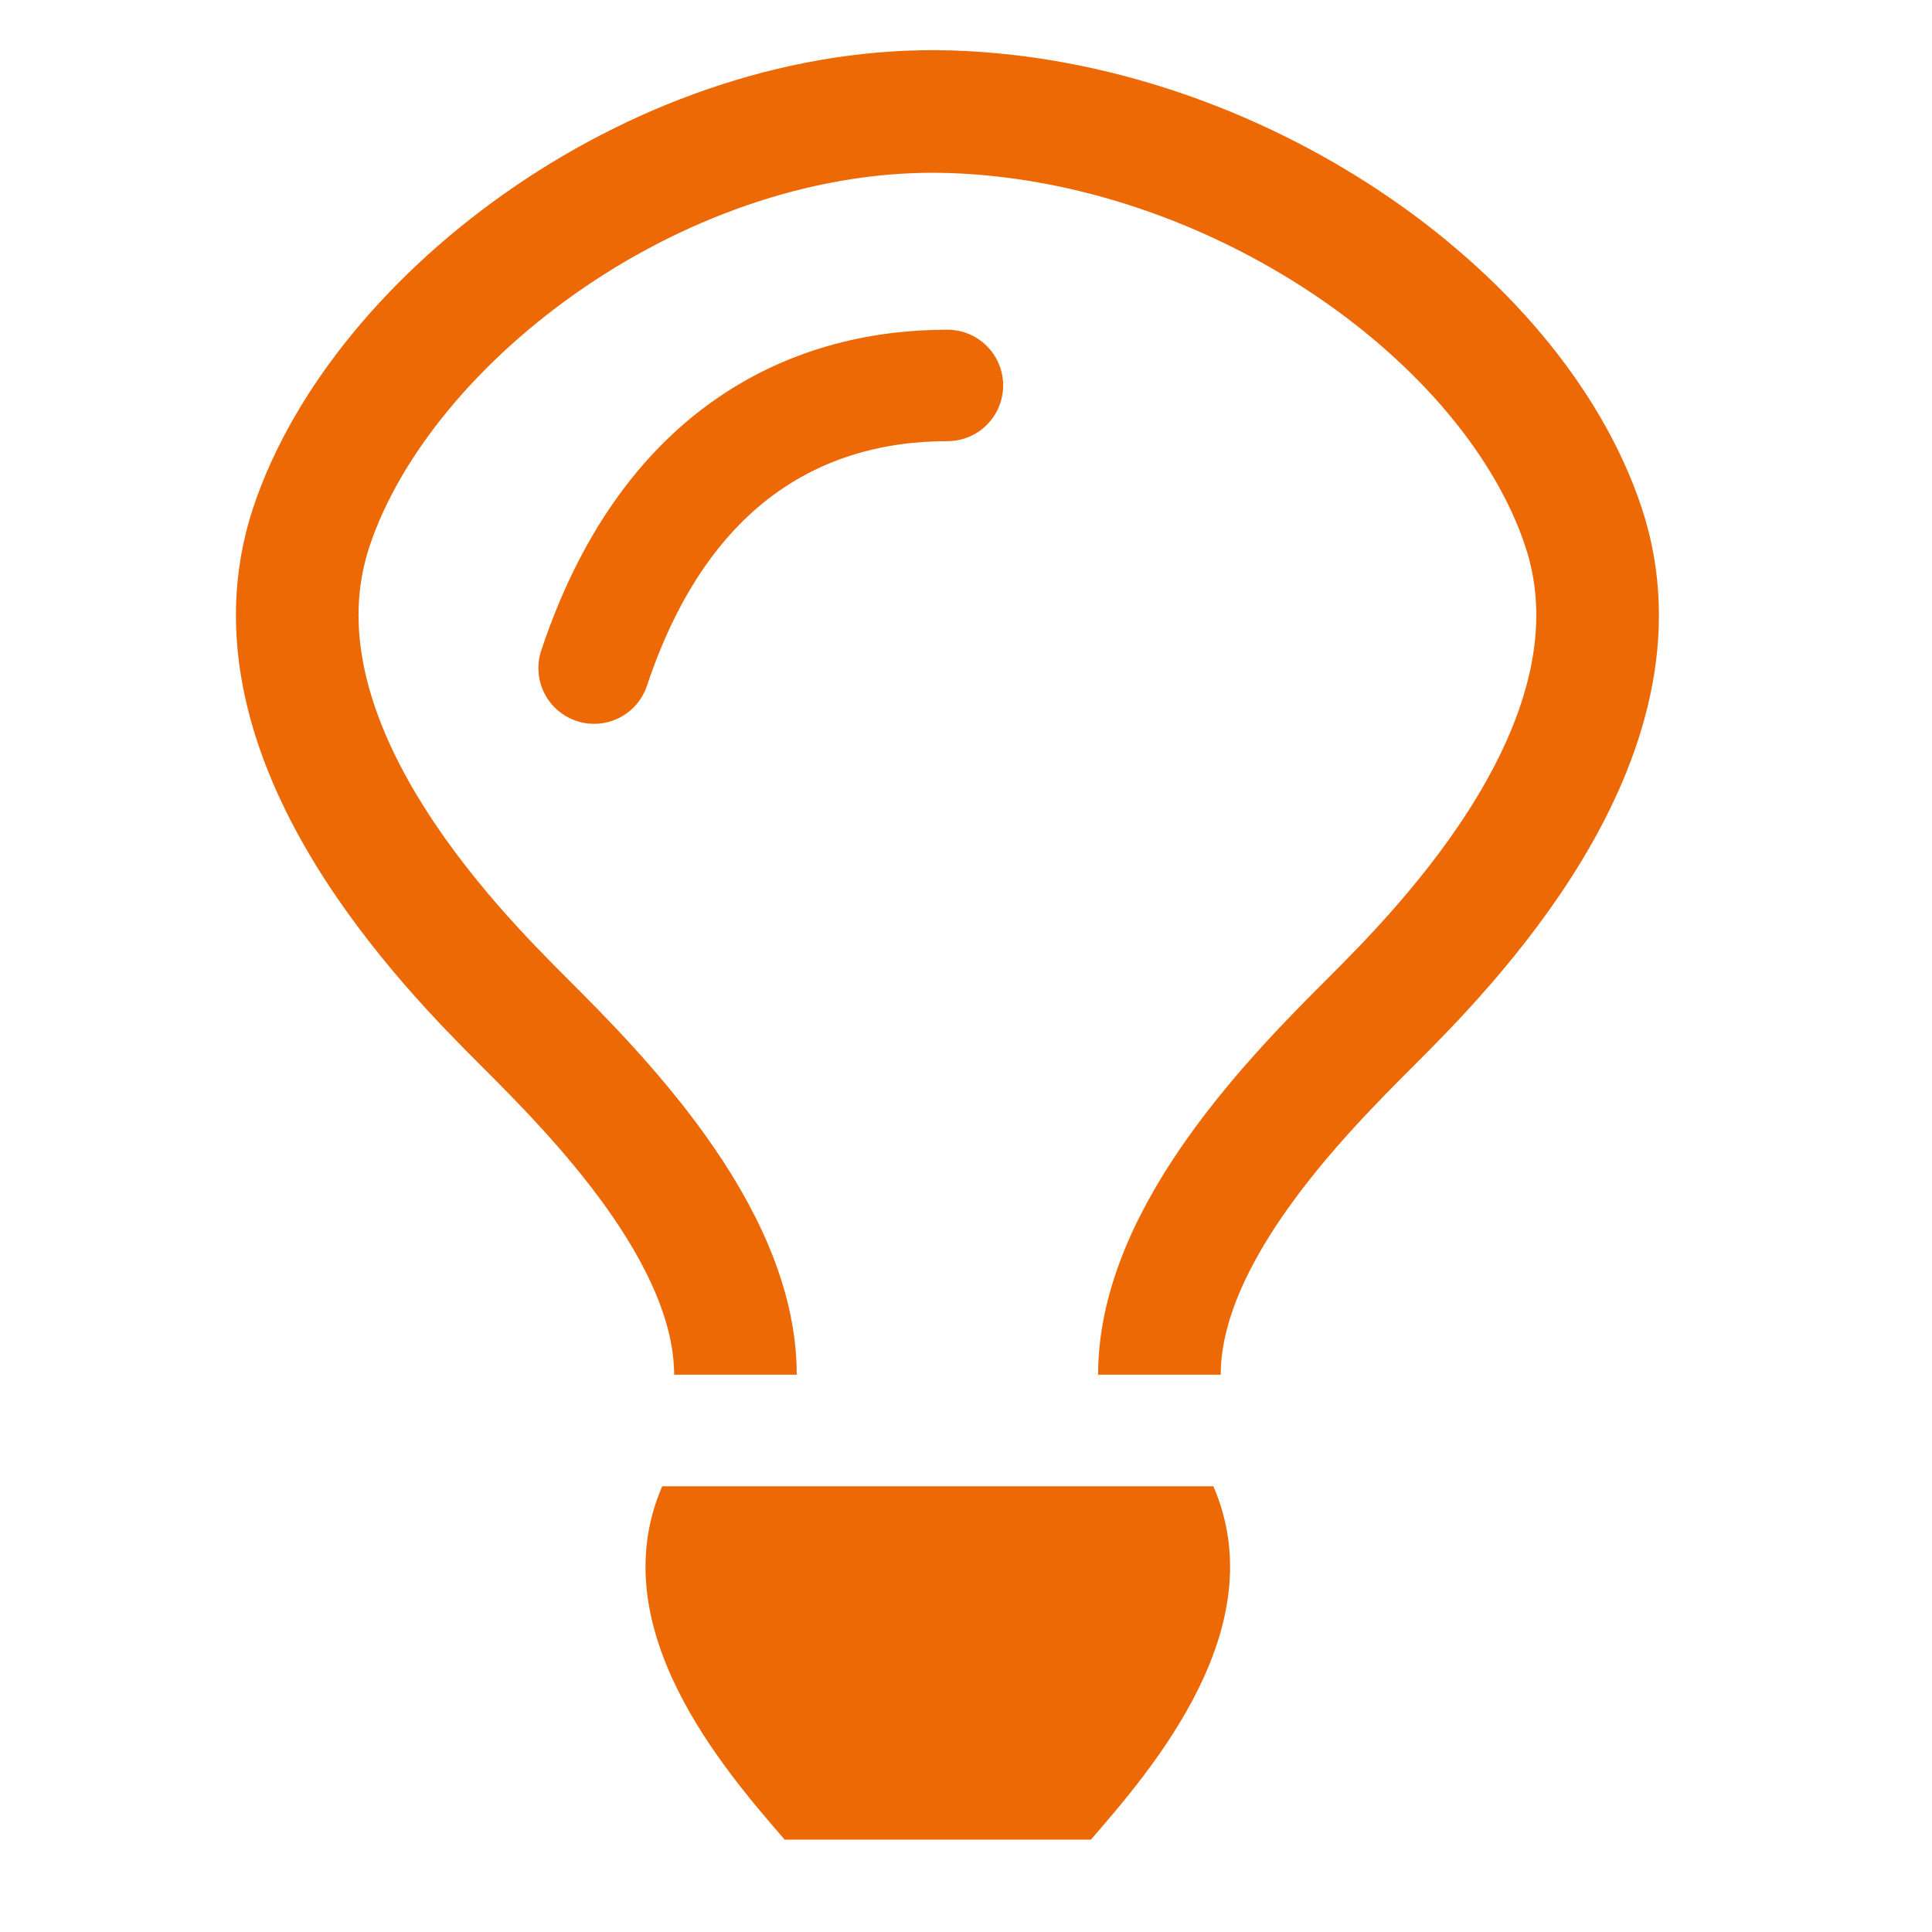
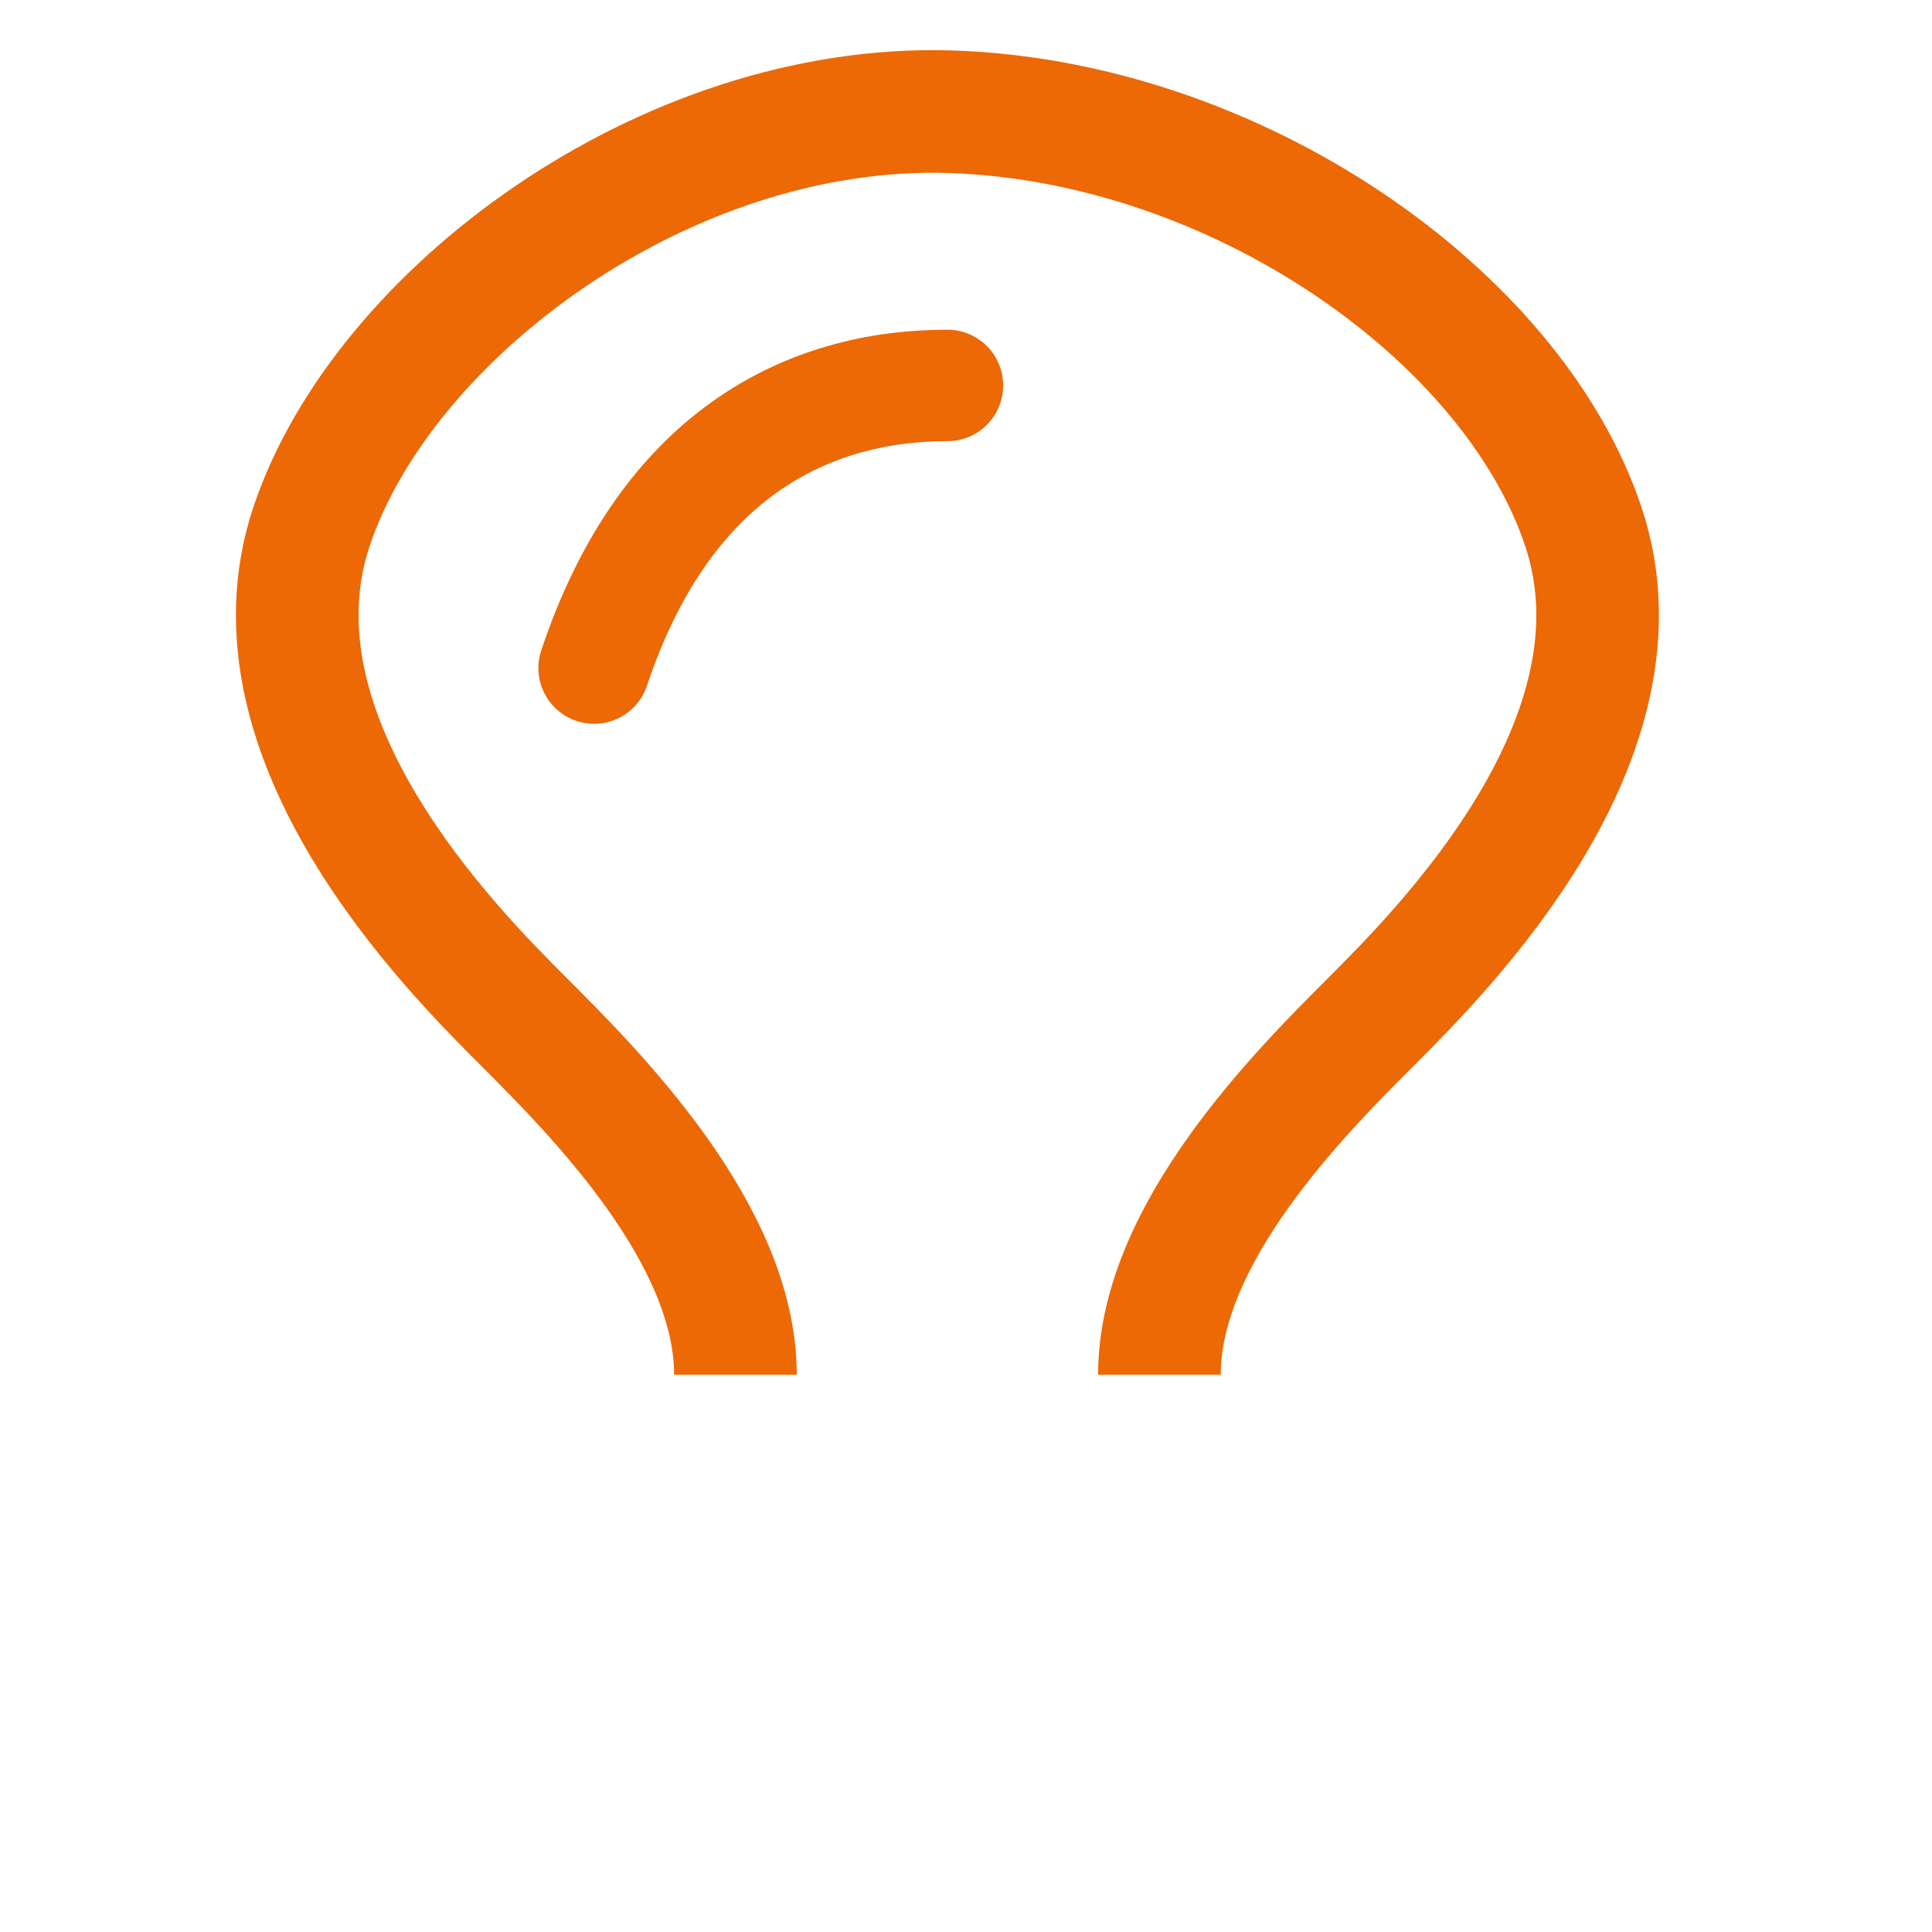
<svg xmlns="http://www.w3.org/2000/svg" version="1.1" viewBox="0 0 520 520" width="520" height="520" style="stroke:none;stroke-linecap:butt;stroke-linejoin:miter;stroke-width:1;stroke-dasharray:none;fill:#ec6906;fill-opacity:1;fill-rule:evenodd" font-family="Arial" font-size="15px">
  <path id="Shape" d="M197.943,370.007C197.943,331.969 159.904,293.93 140.885,274.911C121.866,255.892 64.809,198.835 83.828,141.777C102.847,84.72 178.923,27.663 255.742,30.074C332.561,32.485 407.153,84.72 426.172,141.777C445.191,198.835 388.134,255.892 369.115,274.911C350.096,293.93 312.057,331.969 312.057,370.007" style="stroke:#ec6906;stroke-width:33;fill:none;" />
  <path id="Shape1" d="M159.904,179.816C178.923,122.758 216.962,103.739 255,103.739" style="stroke:#ec6906;stroke-linecap:round;stroke-width:30;fill:none;" />
-   <path id="Shape2" d="M178.232,400.045L326.584,400.045C343.068,438.083 310.101,476.122 293.617,495.141L211.2,495.141C194.716,476.122 161.749,438.083 178.232,400.045z" />
</svg>